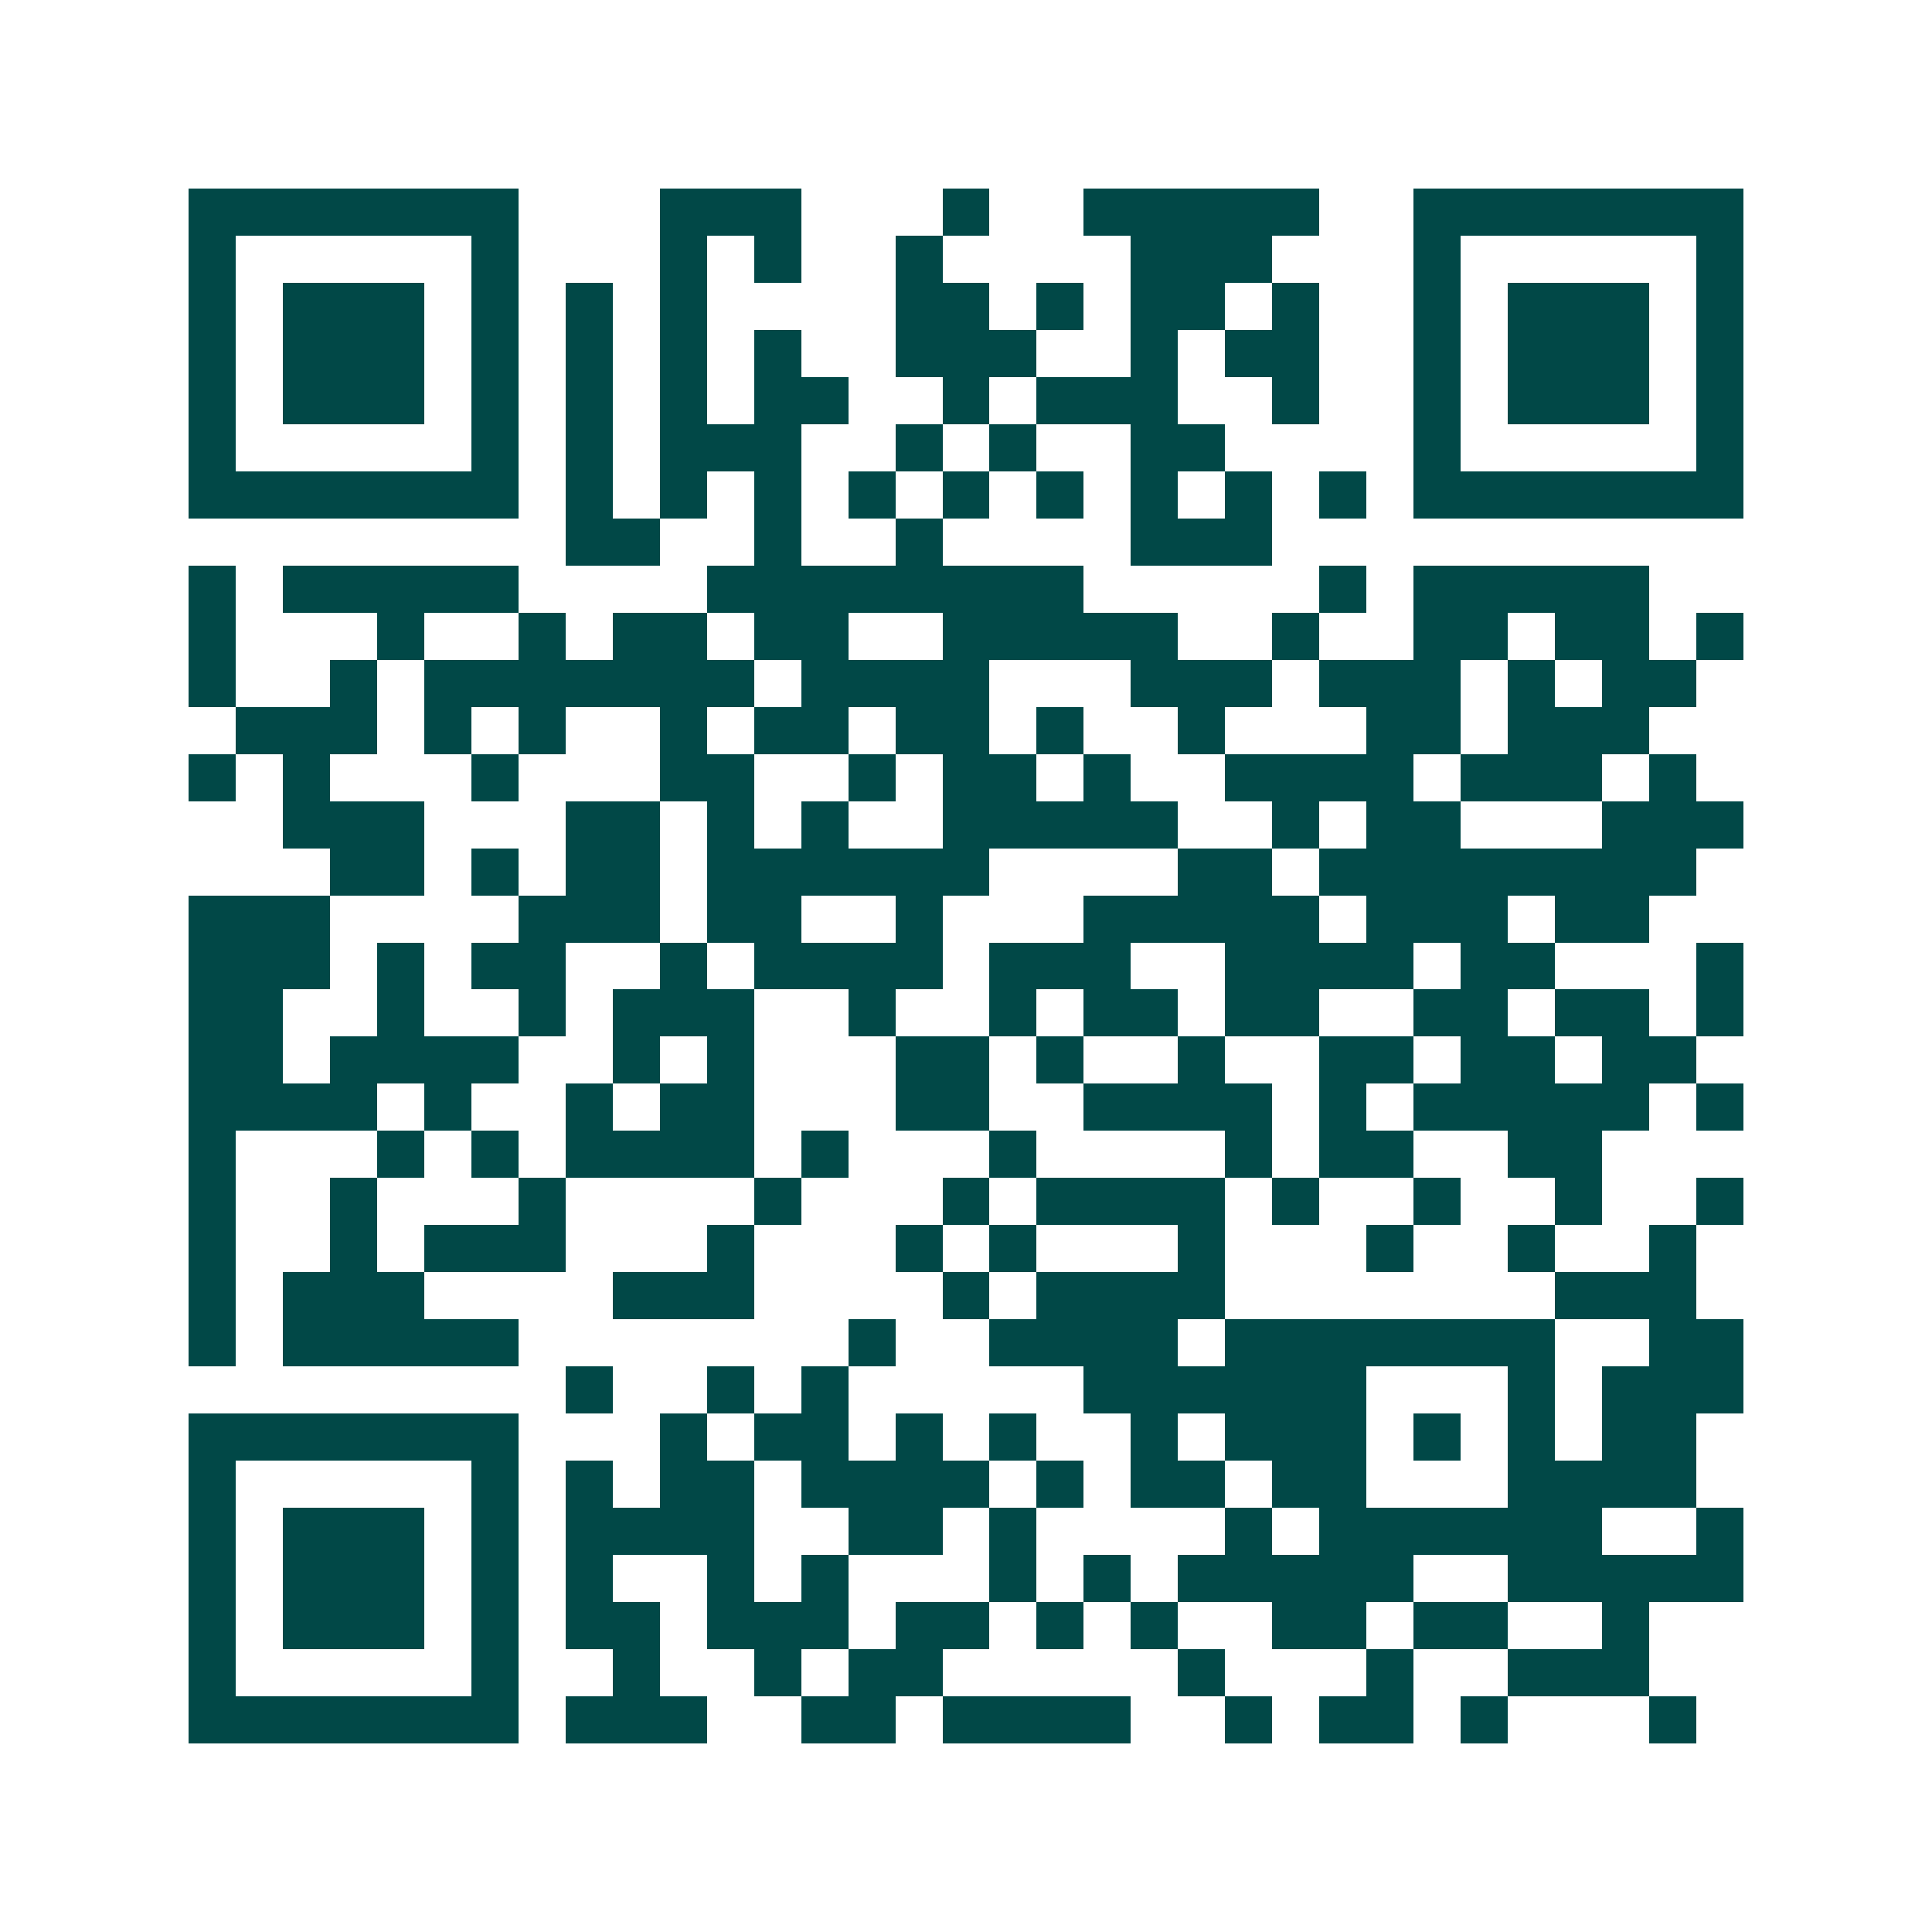
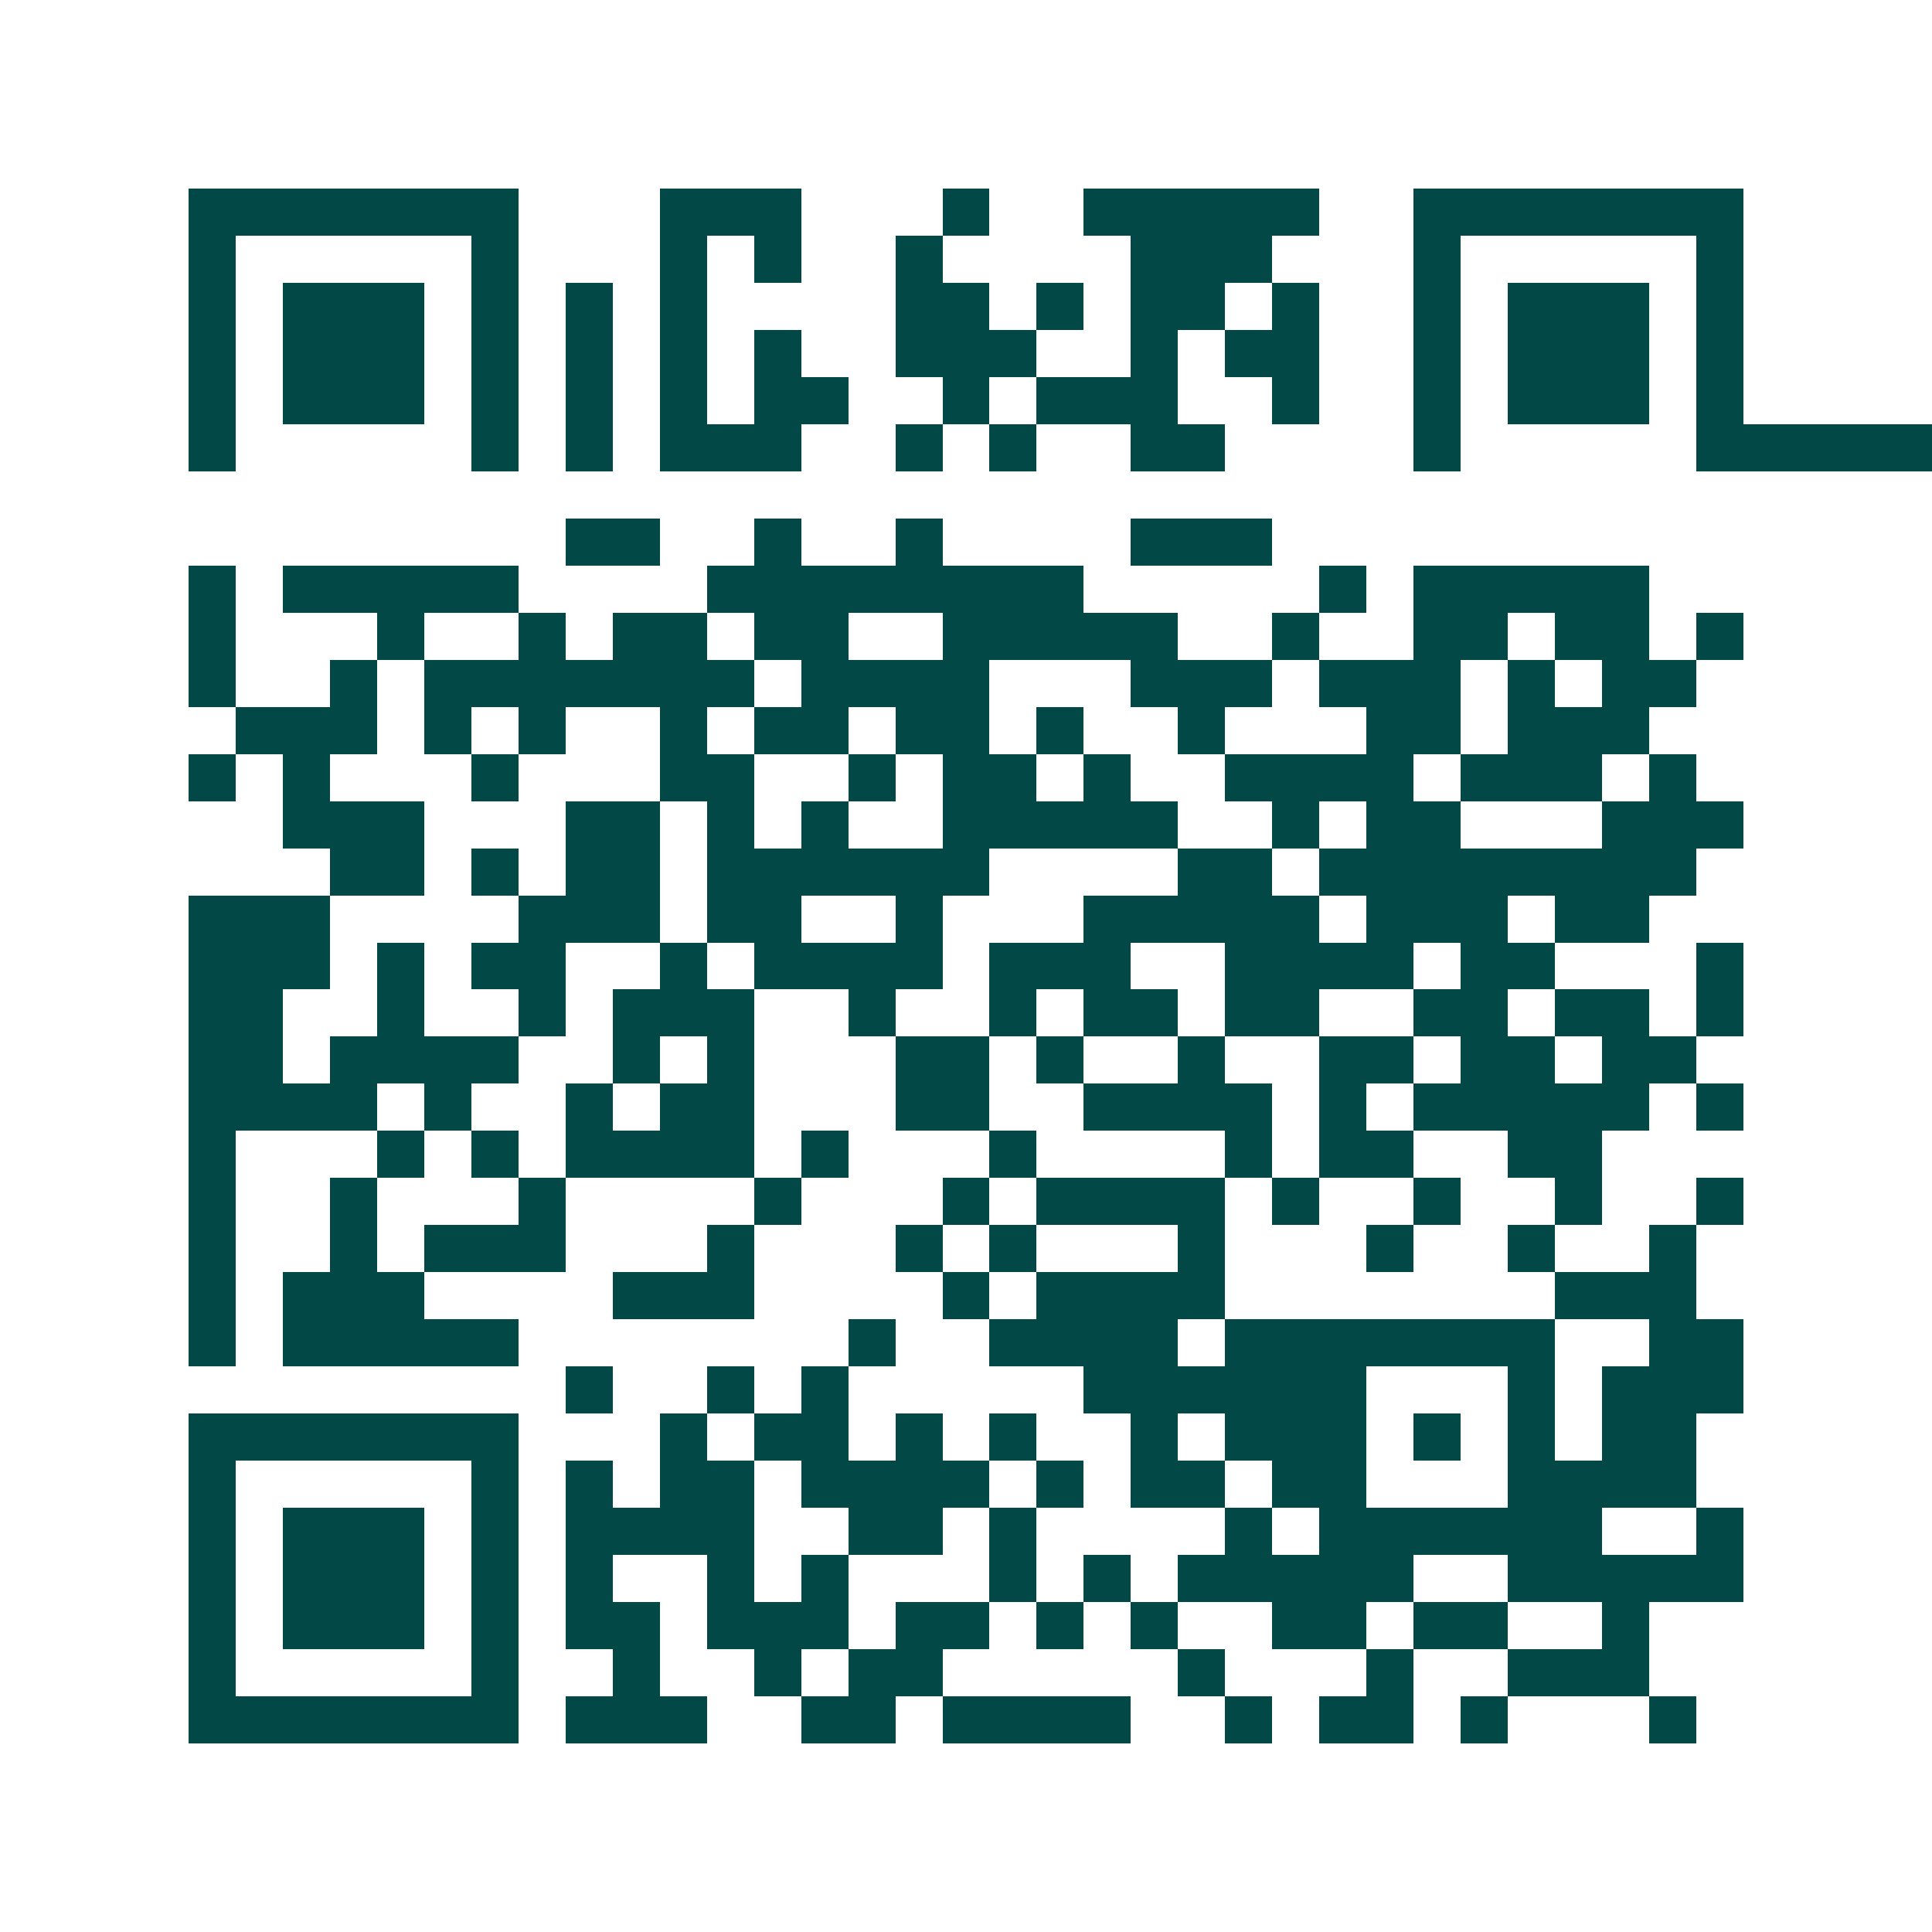
<svg xmlns="http://www.w3.org/2000/svg" width="200" height="200" viewBox="0 0 41 41" shape-rendering="crispEdges">
-   <path fill="#ffffff" d="M0 0h41v41H0z" />
-   <path stroke="#014847" d="M4 4.5h7m3 0h3m3 0h1m2 0h5m2 0h7M4 5.5h1m5 0h1m3 0h1m1 0h1m2 0h1m4 0h3m3 0h1m5 0h1M4 6.5h1m1 0h3m1 0h1m1 0h1m1 0h1m4 0h2m1 0h1m1 0h2m1 0h1m2 0h1m1 0h3m1 0h1M4 7.5h1m1 0h3m1 0h1m1 0h1m1 0h1m1 0h1m2 0h3m2 0h1m1 0h2m2 0h1m1 0h3m1 0h1M4 8.5h1m1 0h3m1 0h1m1 0h1m1 0h1m1 0h2m2 0h1m1 0h3m2 0h1m2 0h1m1 0h3m1 0h1M4 9.5h1m5 0h1m1 0h1m1 0h3m2 0h1m1 0h1m2 0h2m4 0h1m5 0h1M4 10.5h7m1 0h1m1 0h1m1 0h1m1 0h1m1 0h1m1 0h1m1 0h1m1 0h1m1 0h1m1 0h7M12 11.5h2m2 0h1m2 0h1m4 0h3M4 12.5h1m1 0h5m4 0h8m5 0h1m1 0h5M4 13.5h1m3 0h1m2 0h1m1 0h2m1 0h2m2 0h5m2 0h1m2 0h2m1 0h2m1 0h1M4 14.5h1m2 0h1m1 0h7m1 0h4m3 0h3m1 0h3m1 0h1m1 0h2M5 15.5h3m1 0h1m1 0h1m2 0h1m1 0h2m1 0h2m1 0h1m2 0h1m3 0h2m1 0h3M4 16.5h1m1 0h1m3 0h1m3 0h2m2 0h1m1 0h2m1 0h1m2 0h4m1 0h3m1 0h1M6 17.5h3m3 0h2m1 0h1m1 0h1m2 0h5m2 0h1m1 0h2m3 0h3M7 18.5h2m1 0h1m1 0h2m1 0h6m4 0h2m1 0h8M4 19.5h3m4 0h3m1 0h2m2 0h1m3 0h5m1 0h3m1 0h2M4 20.5h3m1 0h1m1 0h2m2 0h1m1 0h4m1 0h3m2 0h4m1 0h2m3 0h1M4 21.5h2m2 0h1m2 0h1m1 0h3m2 0h1m2 0h1m1 0h2m1 0h2m2 0h2m1 0h2m1 0h1M4 22.5h2m1 0h4m2 0h1m1 0h1m3 0h2m1 0h1m2 0h1m2 0h2m1 0h2m1 0h2M4 23.5h4m1 0h1m2 0h1m1 0h2m3 0h2m2 0h4m1 0h1m1 0h5m1 0h1M4 24.5h1m3 0h1m1 0h1m1 0h4m1 0h1m3 0h1m4 0h1m1 0h2m2 0h2M4 25.5h1m2 0h1m3 0h1m4 0h1m3 0h1m1 0h4m1 0h1m2 0h1m2 0h1m2 0h1M4 26.5h1m2 0h1m1 0h3m3 0h1m3 0h1m1 0h1m3 0h1m3 0h1m2 0h1m2 0h1M4 27.5h1m1 0h3m4 0h3m4 0h1m1 0h4m7 0h3M4 28.5h1m1 0h5m7 0h1m2 0h4m1 0h7m2 0h2M12 29.5h1m2 0h1m1 0h1m5 0h6m3 0h1m1 0h3M4 30.5h7m3 0h1m1 0h2m1 0h1m1 0h1m2 0h1m1 0h3m1 0h1m1 0h1m1 0h2M4 31.5h1m5 0h1m1 0h1m1 0h2m1 0h4m1 0h1m1 0h2m1 0h2m3 0h4M4 32.5h1m1 0h3m1 0h1m1 0h4m2 0h2m1 0h1m4 0h1m1 0h6m2 0h1M4 33.5h1m1 0h3m1 0h1m1 0h1m2 0h1m1 0h1m3 0h1m1 0h1m1 0h5m2 0h5M4 34.5h1m1 0h3m1 0h1m1 0h2m1 0h3m1 0h2m1 0h1m1 0h1m2 0h2m1 0h2m2 0h1M4 35.5h1m5 0h1m2 0h1m2 0h1m1 0h2m5 0h1m3 0h1m2 0h3M4 36.5h7m1 0h3m2 0h2m1 0h4m2 0h1m1 0h2m1 0h1m3 0h1" />
+   <path stroke="#014847" d="M4 4.5h7m3 0h3m3 0h1m2 0h5m2 0h7M4 5.5h1m5 0h1m3 0h1m1 0h1m2 0h1m4 0h3m3 0h1m5 0h1M4 6.5h1m1 0h3m1 0h1m1 0h1m1 0h1m4 0h2m1 0h1m1 0h2m1 0h1m2 0h1m1 0h3m1 0h1M4 7.5h1m1 0h3m1 0h1m1 0h1m1 0h1m1 0h1m2 0h3m2 0h1m1 0h2m2 0h1m1 0h3m1 0h1M4 8.5h1m1 0h3m1 0h1m1 0h1m1 0h1m1 0h2m2 0h1m1 0h3m2 0h1m2 0h1m1 0h3m1 0h1M4 9.5h1m5 0h1m1 0h1m1 0h3m2 0h1m1 0h1m2 0h2m4 0h1m5 0h1h7m1 0h1m1 0h1m1 0h1m1 0h1m1 0h1m1 0h1m1 0h1m1 0h1m1 0h1m1 0h7M12 11.5h2m2 0h1m2 0h1m4 0h3M4 12.5h1m1 0h5m4 0h8m5 0h1m1 0h5M4 13.5h1m3 0h1m2 0h1m1 0h2m1 0h2m2 0h5m2 0h1m2 0h2m1 0h2m1 0h1M4 14.5h1m2 0h1m1 0h7m1 0h4m3 0h3m1 0h3m1 0h1m1 0h2M5 15.5h3m1 0h1m1 0h1m2 0h1m1 0h2m1 0h2m1 0h1m2 0h1m3 0h2m1 0h3M4 16.5h1m1 0h1m3 0h1m3 0h2m2 0h1m1 0h2m1 0h1m2 0h4m1 0h3m1 0h1M6 17.5h3m3 0h2m1 0h1m1 0h1m2 0h5m2 0h1m1 0h2m3 0h3M7 18.5h2m1 0h1m1 0h2m1 0h6m4 0h2m1 0h8M4 19.5h3m4 0h3m1 0h2m2 0h1m3 0h5m1 0h3m1 0h2M4 20.5h3m1 0h1m1 0h2m2 0h1m1 0h4m1 0h3m2 0h4m1 0h2m3 0h1M4 21.5h2m2 0h1m2 0h1m1 0h3m2 0h1m2 0h1m1 0h2m1 0h2m2 0h2m1 0h2m1 0h1M4 22.5h2m1 0h4m2 0h1m1 0h1m3 0h2m1 0h1m2 0h1m2 0h2m1 0h2m1 0h2M4 23.5h4m1 0h1m2 0h1m1 0h2m3 0h2m2 0h4m1 0h1m1 0h5m1 0h1M4 24.5h1m3 0h1m1 0h1m1 0h4m1 0h1m3 0h1m4 0h1m1 0h2m2 0h2M4 25.5h1m2 0h1m3 0h1m4 0h1m3 0h1m1 0h4m1 0h1m2 0h1m2 0h1m2 0h1M4 26.5h1m2 0h1m1 0h3m3 0h1m3 0h1m1 0h1m3 0h1m3 0h1m2 0h1m2 0h1M4 27.5h1m1 0h3m4 0h3m4 0h1m1 0h4m7 0h3M4 28.5h1m1 0h5m7 0h1m2 0h4m1 0h7m2 0h2M12 29.5h1m2 0h1m1 0h1m5 0h6m3 0h1m1 0h3M4 30.5h7m3 0h1m1 0h2m1 0h1m1 0h1m2 0h1m1 0h3m1 0h1m1 0h1m1 0h2M4 31.5h1m5 0h1m1 0h1m1 0h2m1 0h4m1 0h1m1 0h2m1 0h2m3 0h4M4 32.5h1m1 0h3m1 0h1m1 0h4m2 0h2m1 0h1m4 0h1m1 0h6m2 0h1M4 33.5h1m1 0h3m1 0h1m1 0h1m2 0h1m1 0h1m3 0h1m1 0h1m1 0h5m2 0h5M4 34.5h1m1 0h3m1 0h1m1 0h2m1 0h3m1 0h2m1 0h1m1 0h1m2 0h2m1 0h2m2 0h1M4 35.5h1m5 0h1m2 0h1m2 0h1m1 0h2m5 0h1m3 0h1m2 0h3M4 36.5h7m1 0h3m2 0h2m1 0h4m2 0h1m1 0h2m1 0h1m3 0h1" />
</svg>